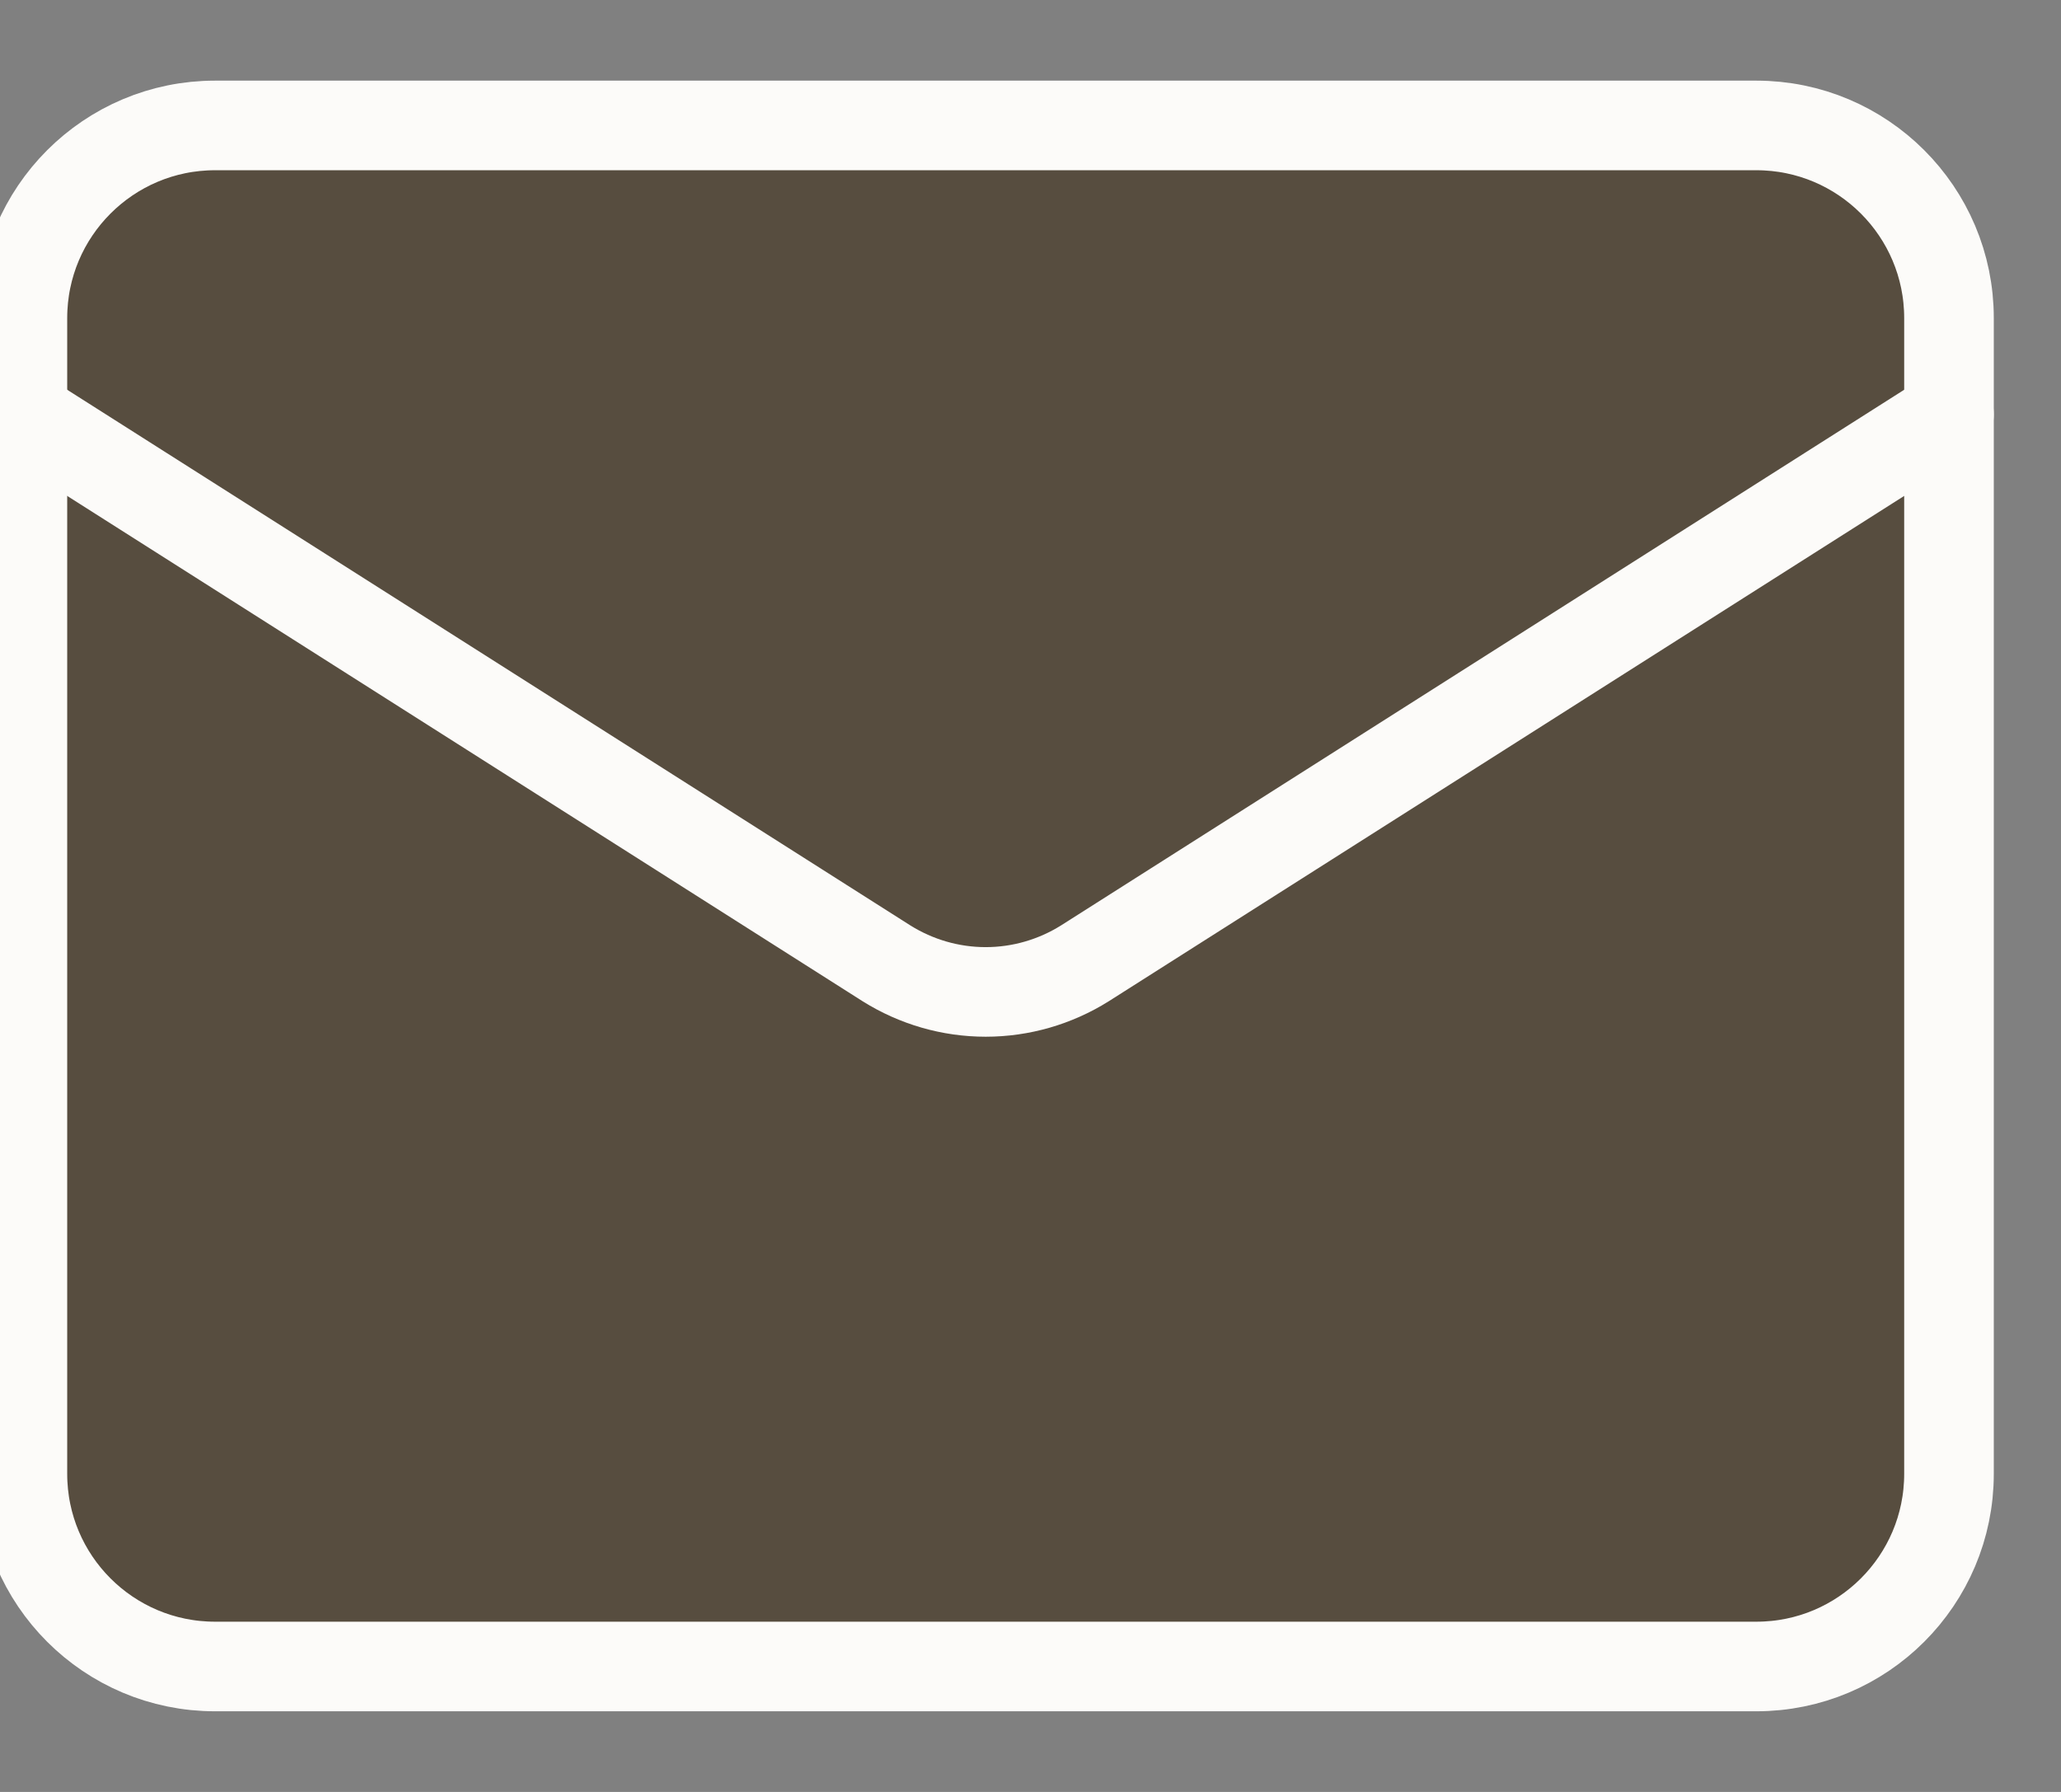
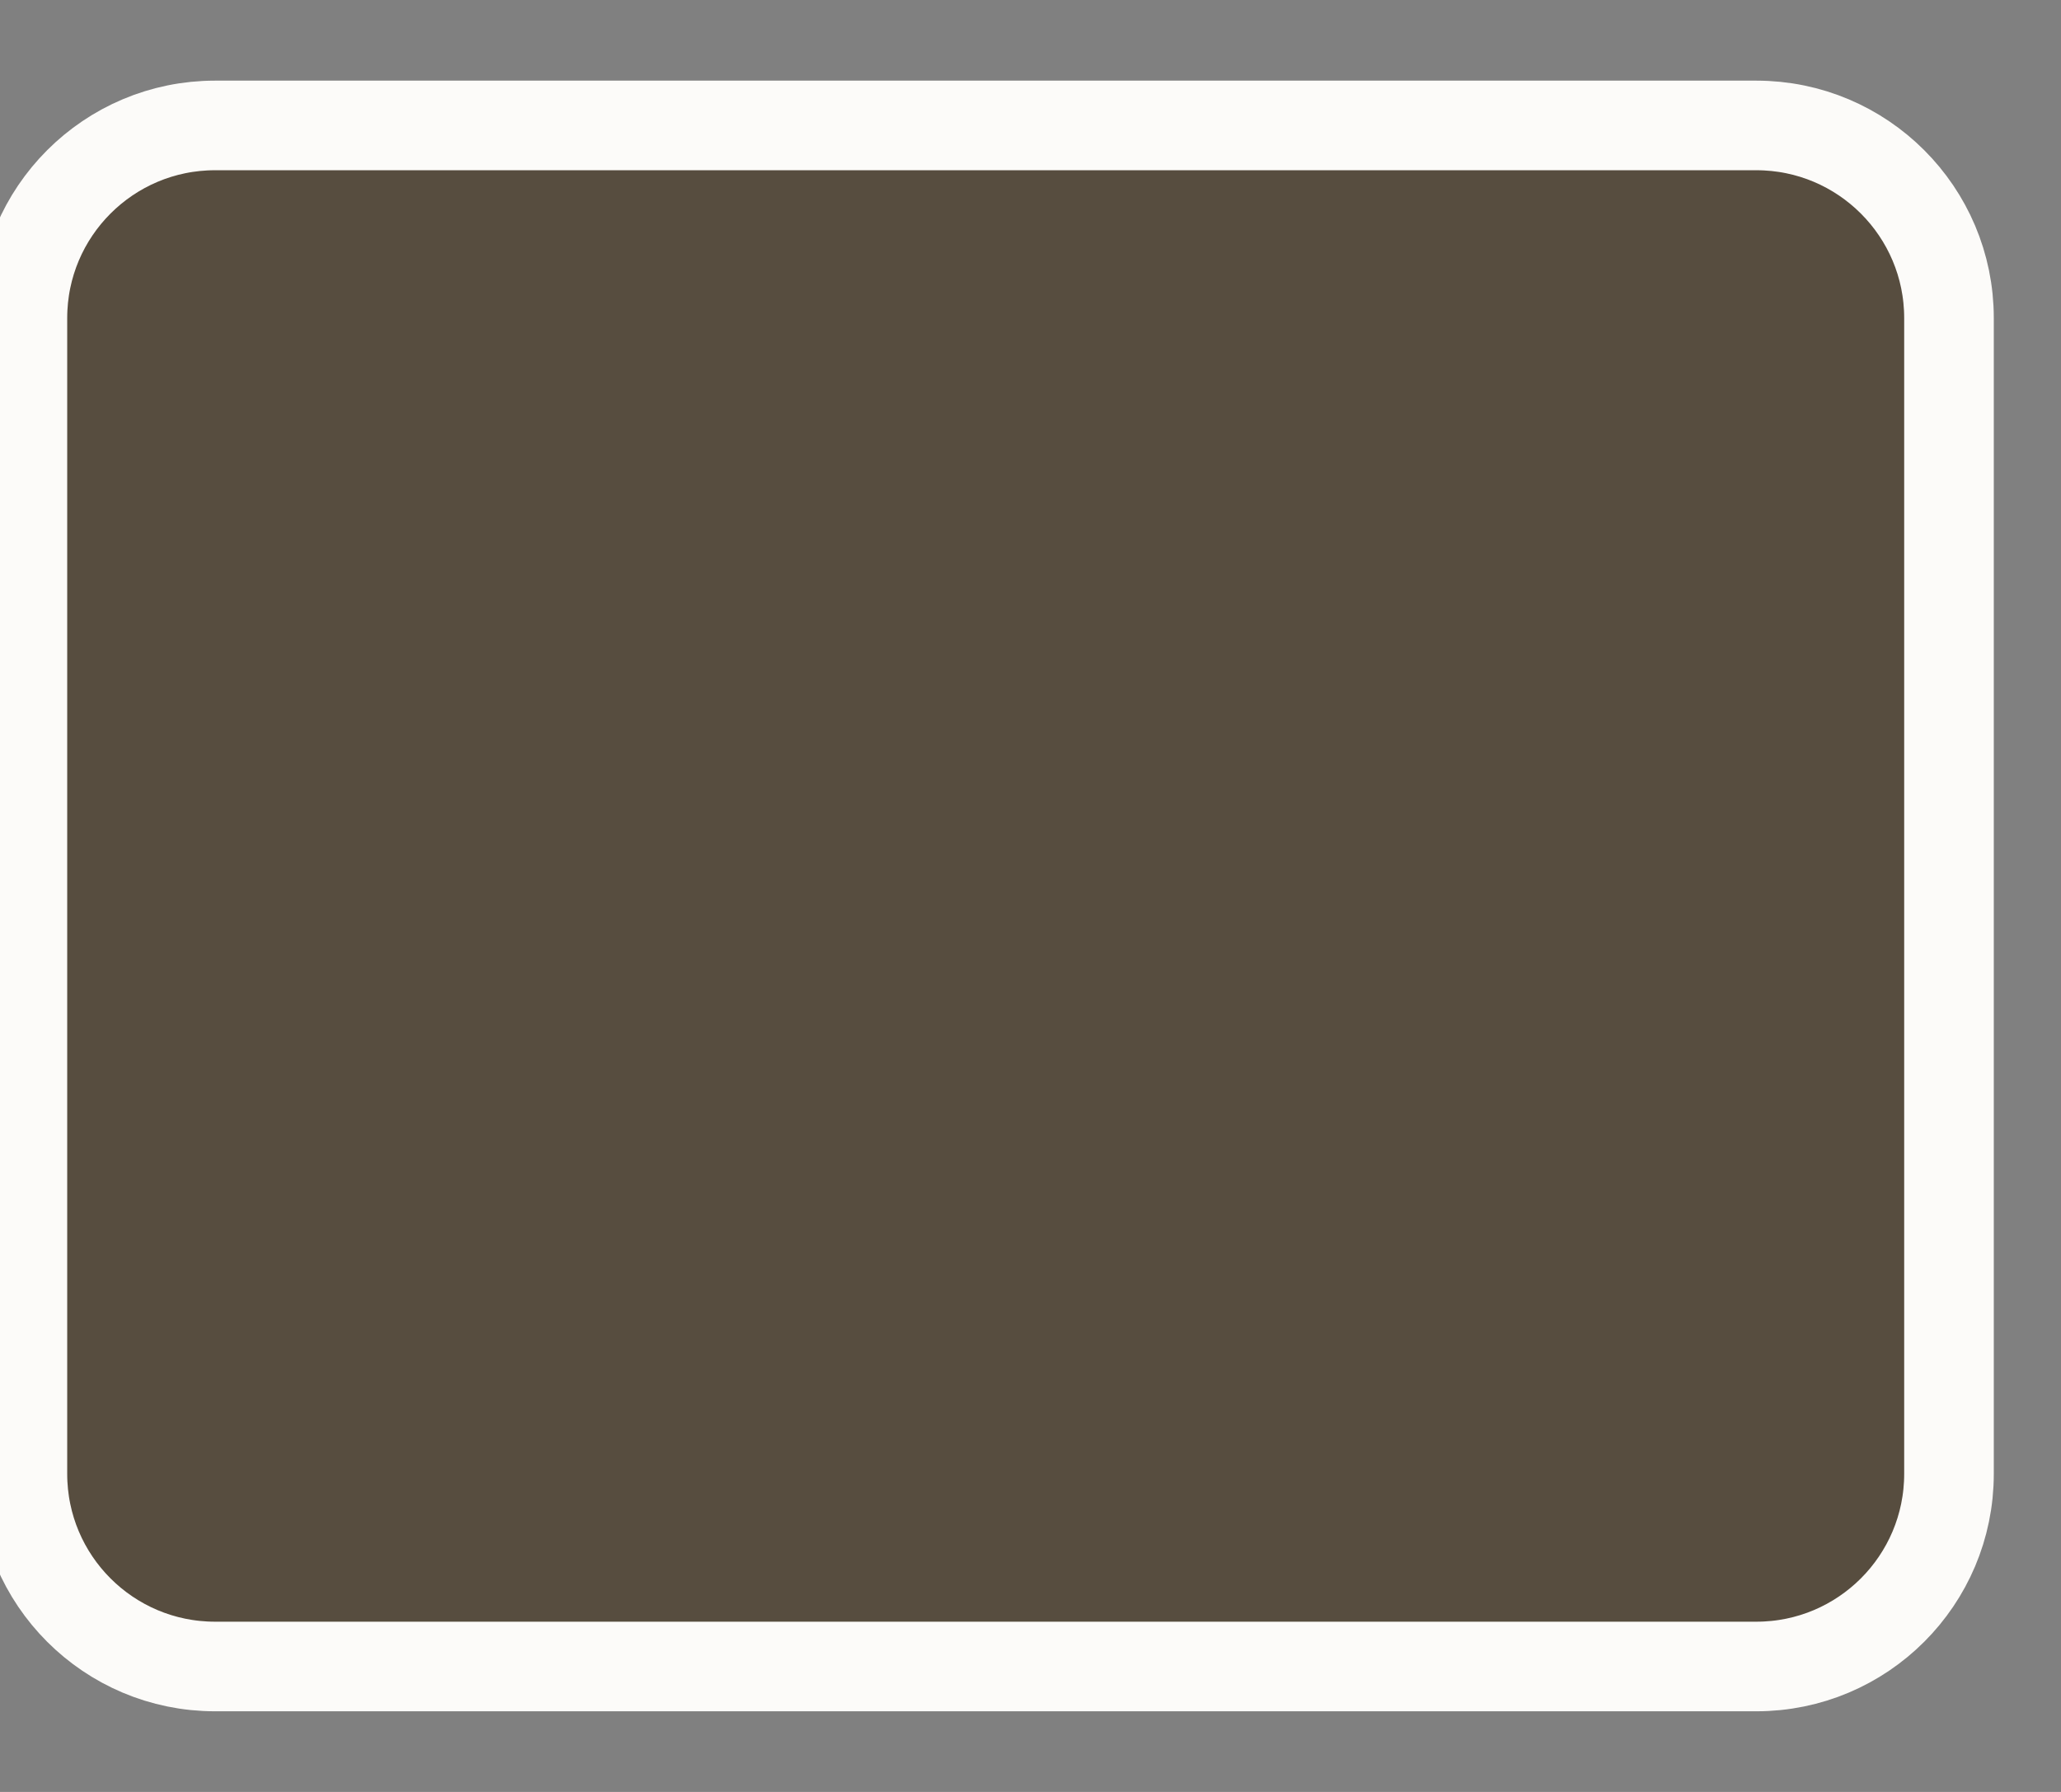
<svg xmlns="http://www.w3.org/2000/svg" width="23" height="20" viewBox="0 0 23 20" fill="none">
  <rect x="0" y="0" width="23" height="20" fill="#808080" stroke="none" />
  <path d="M19.6 1.4H2.4C1.213 1.4 0.25 2.363 0.25 3.55V16.45C0.25 17.638 1.213 18.6 2.4 18.6H19.6C20.787 18.6 21.75 17.638 21.75 16.45V3.55C21.75 2.363 20.787 1.4 19.6 1.4Z" fill="#574D3F" stroke="#FCFBF9" stroke-linecap="round" stroke-linejoin="round" />
-   <path d="M21.75 4.625L12.107 10.752C11.775 10.96 11.392 11.071 11 11.071C10.608 11.071 10.225 10.96 9.893 10.752L0.25 4.625" fill="#574D3F" />
-   <path d="M21.75 4.625L12.107 10.752C11.775 10.96 11.392 11.071 11 11.071C10.608 11.071 10.225 10.96 9.893 10.752L0.25 4.625" stroke="#FCFBF9" stroke-linecap="round" stroke-linejoin="round" />
</svg>